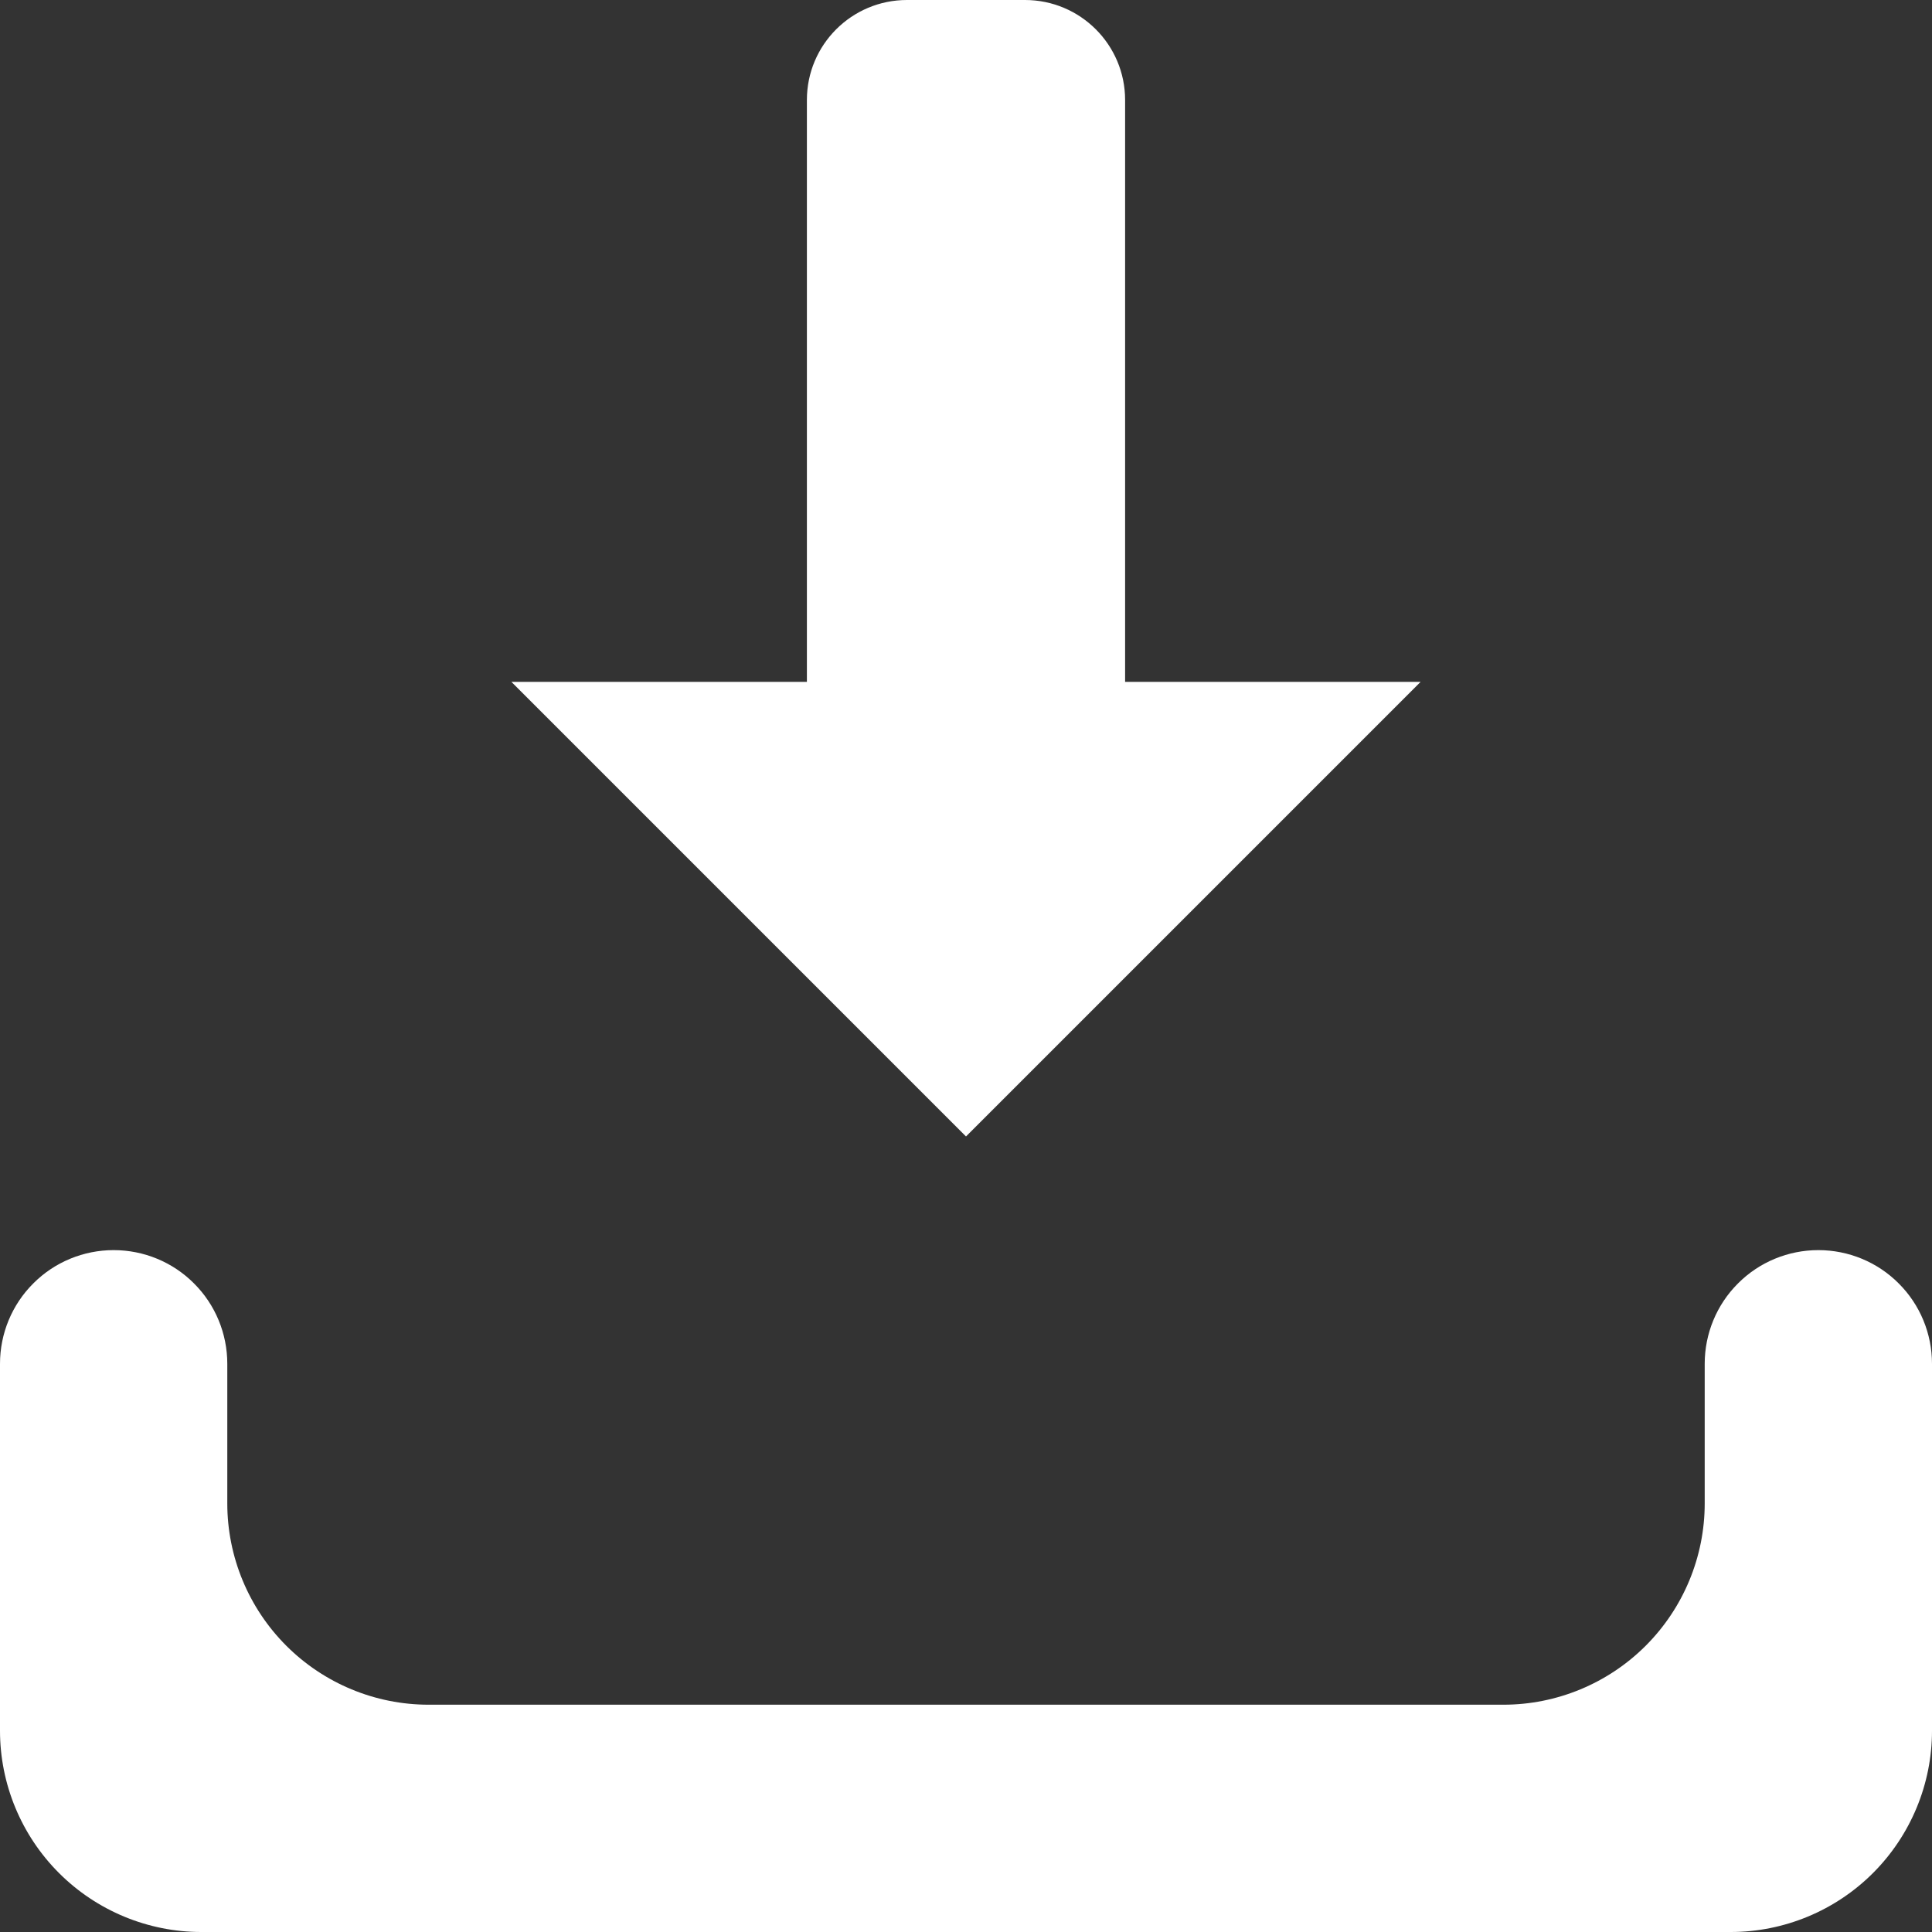
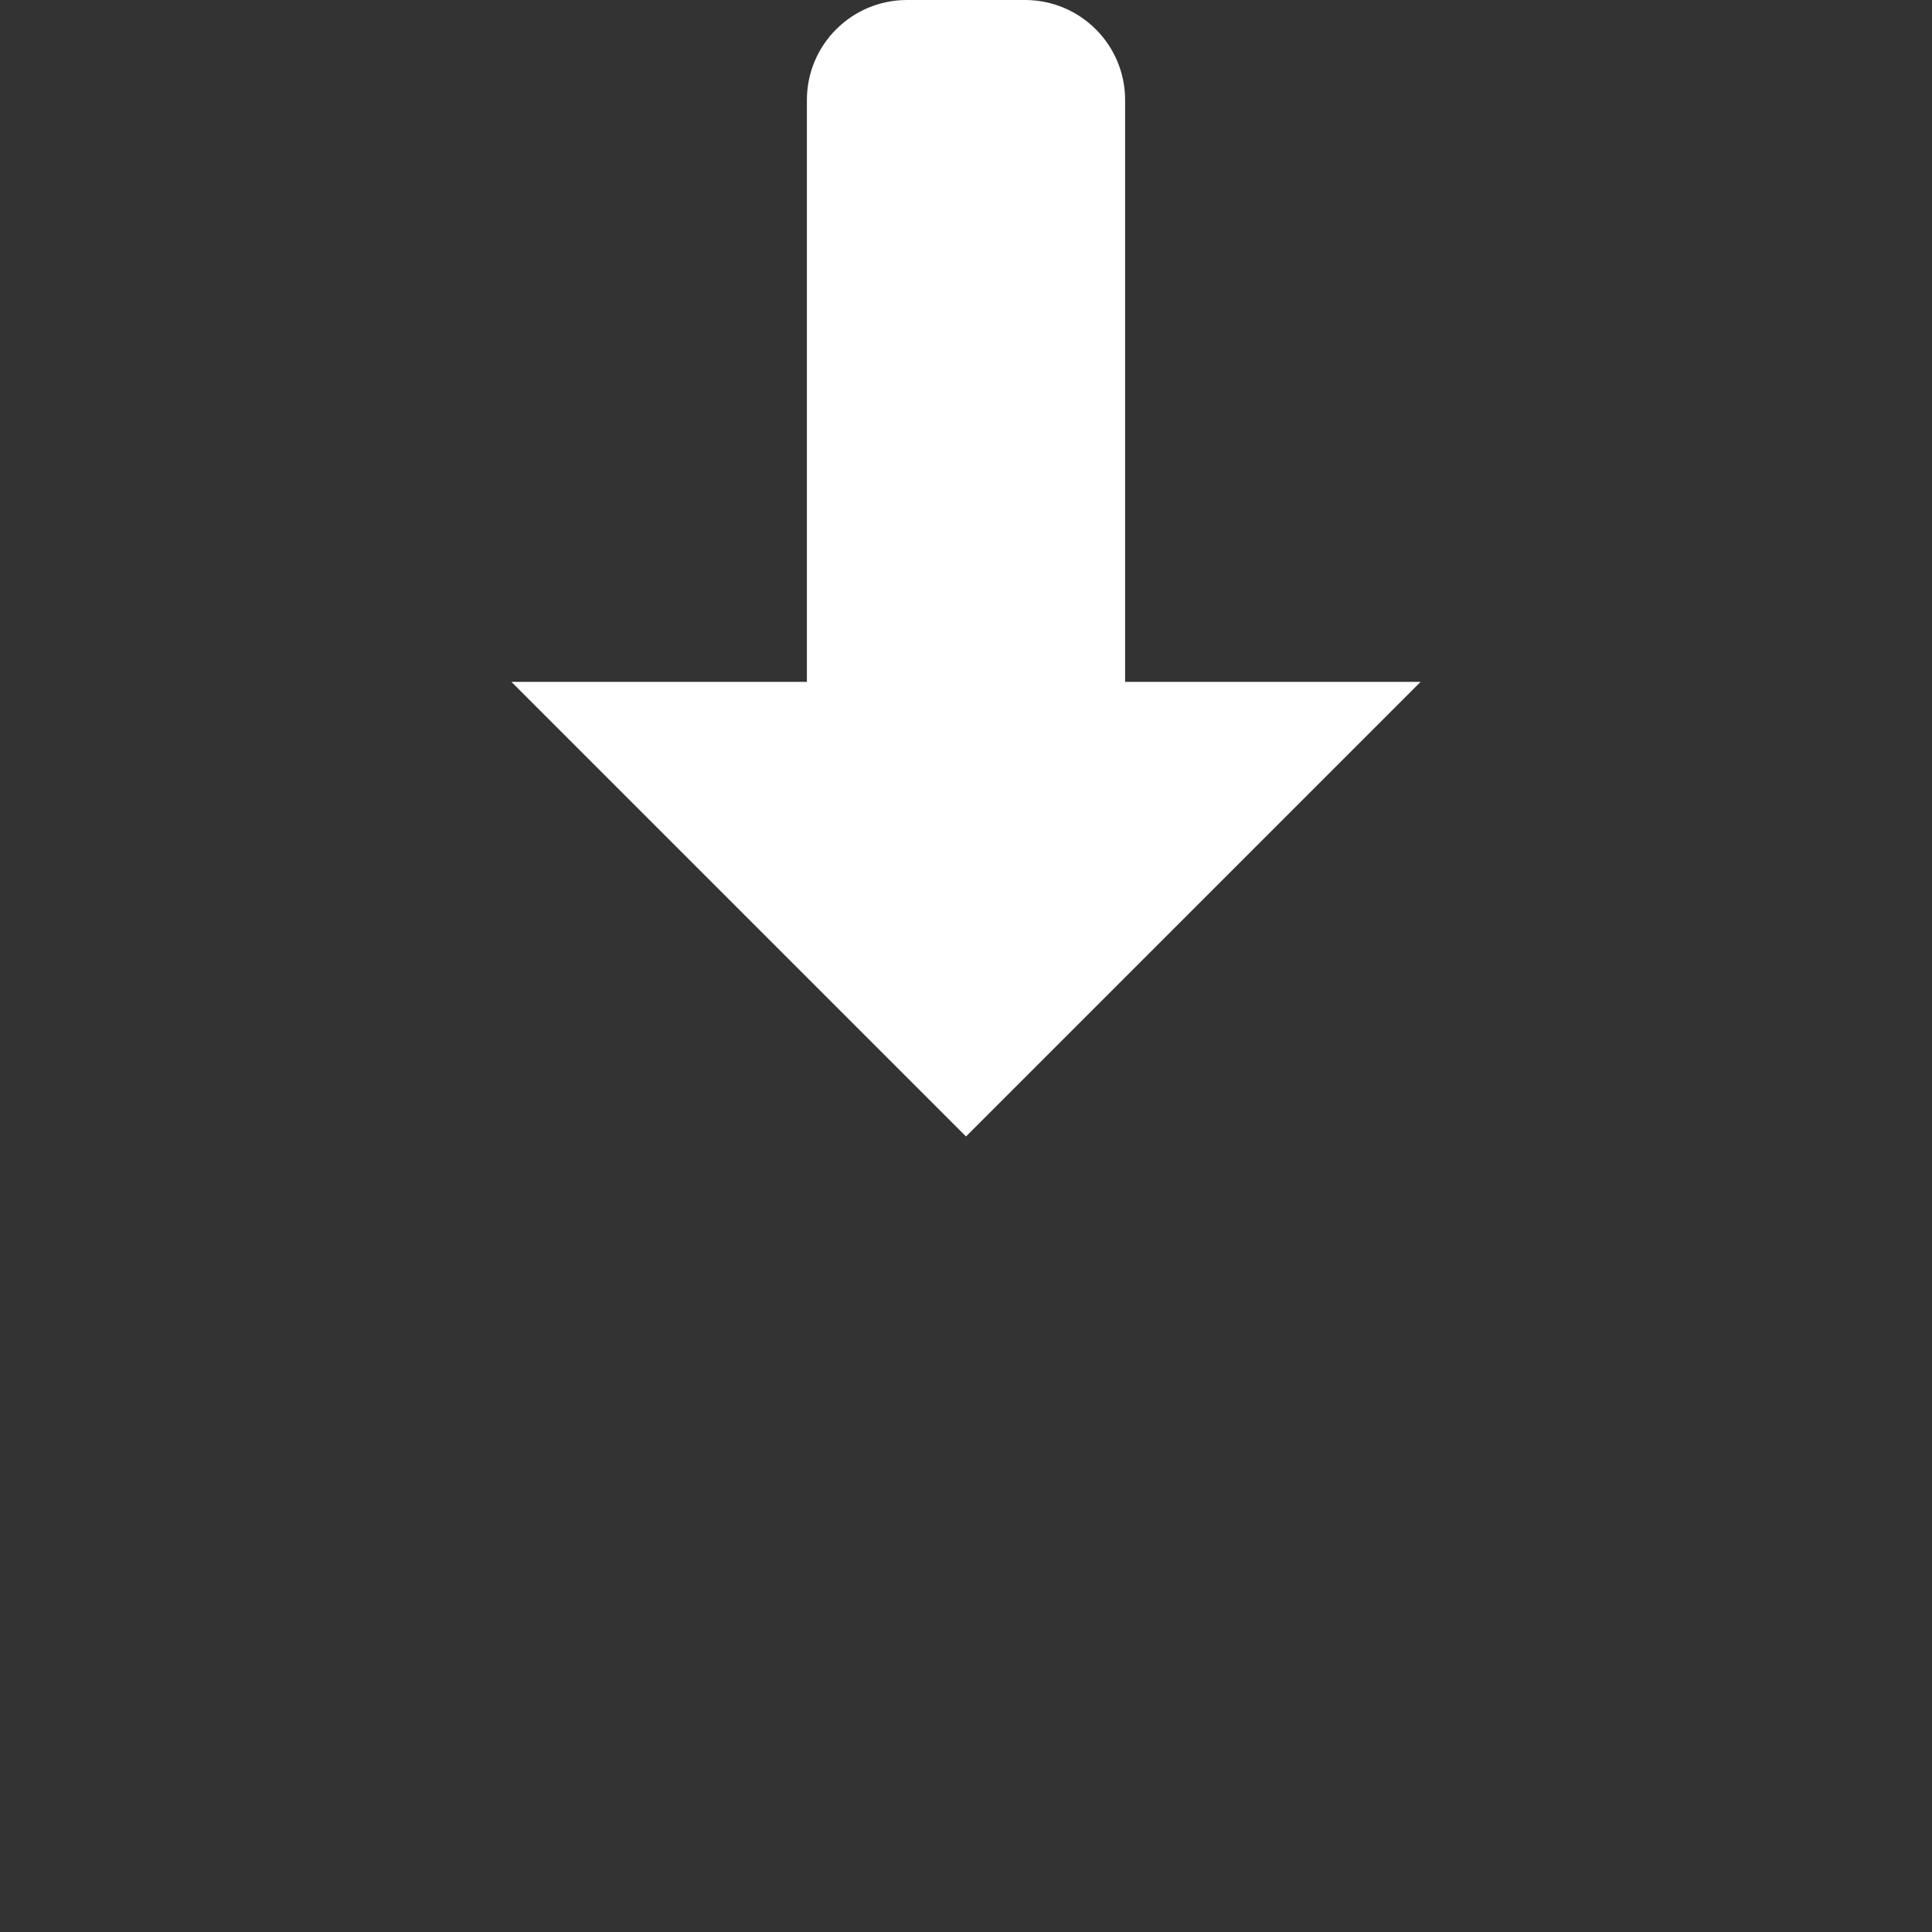
<svg xmlns="http://www.w3.org/2000/svg" width="100%" height="100%" viewBox="0 0 17 17" version="1.1" xml:space="preserve" style="fill-rule:evenodd;clip-rule:evenodd;stroke-linejoin:round;stroke-miterlimit:1.414;">
  <rect x="0" y="0" width="17" height="17" fill="#333333" stroke="none" />
  <path d="M7.1,0.88c0,-0.486 0.394,-0.88 0.881,-0.88c0.331,0 0.707,0 1.038,0c0.487,0 0.881,0.394 0.881,0.88c0,1.668 0,5.12 0,5.12l2.6,0l-4,4l-4,-4l2.6,0c0,0 0,-3.452 0,-5.12Z" style="fill:#fff;" />
-   <path d="M17,15.229c0,0.469 -0.187,0.92 -0.519,1.252c-0.332,0.332 -0.783,0.519 -1.252,0.519c-3.265,0 -10.193,0 -13.458,0c-0.469,0 -0.92,-0.187 -1.252,-0.519c-0.332,-0.332 -0.519,-0.783 -0.519,-1.252c0,-1.054 0,-2.351 0,-3.229c0,-0.265 0.105,-0.52 0.293,-0.707c0.187,-0.188 0.442,-0.293 0.707,-0.293c0.265,0 0.52,0.105 0.707,0.293c0.188,0.187 0.293,0.442 0.293,0.707c0,0 0,0.579 0,1.229c0,0.469 0.187,0.92 0.519,1.252c0.332,0.332 0.783,0.519 1.252,0.519c2.484,0 6.974,0 9.458,0c0.469,0 0.92,-0.187 1.252,-0.519c0.332,-0.332 0.519,-0.783 0.519,-1.252c0,-0.65 0,-1.229 0,-1.229c0,-0.265 0.105,-0.52 0.293,-0.707c0.187,-0.188 0.442,-0.293 0.707,-0.293c0.265,0 0.52,0.105 0.707,0.293c0.188,0.187 0.293,0.442 0.293,0.707c0,0 0,1.79 0,3.229Z" style="fill:#fff;" />
</svg>